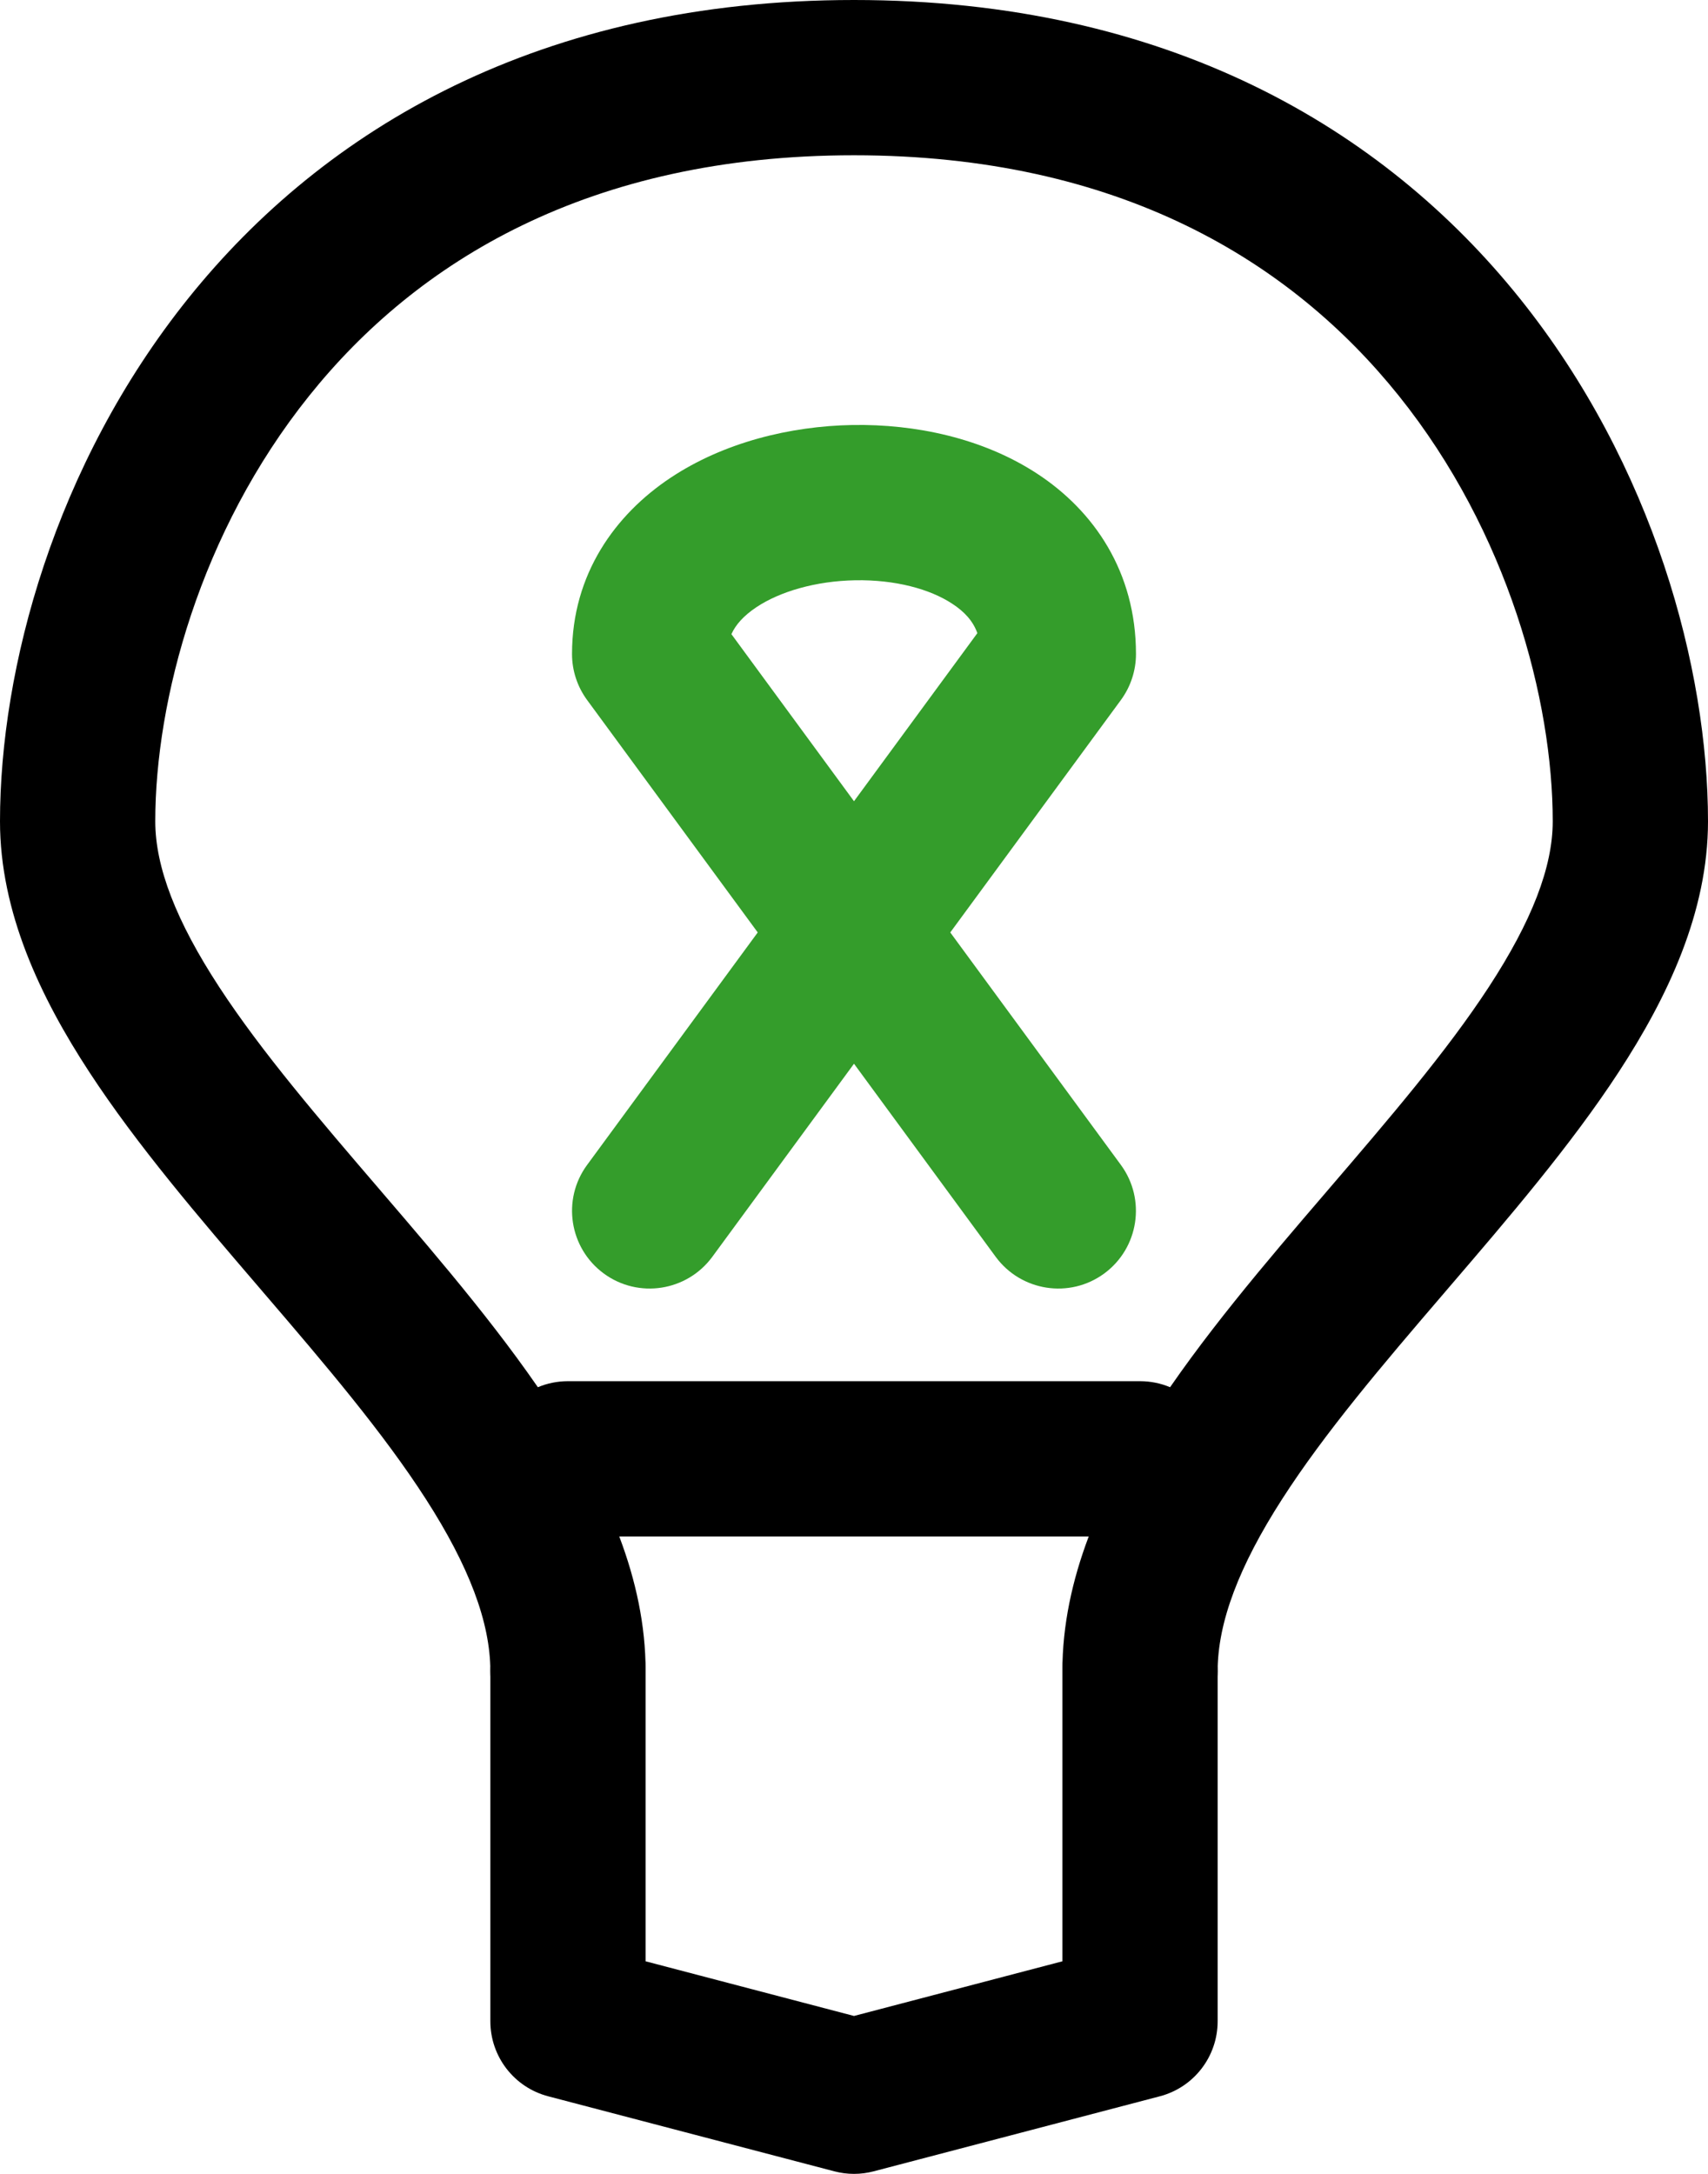
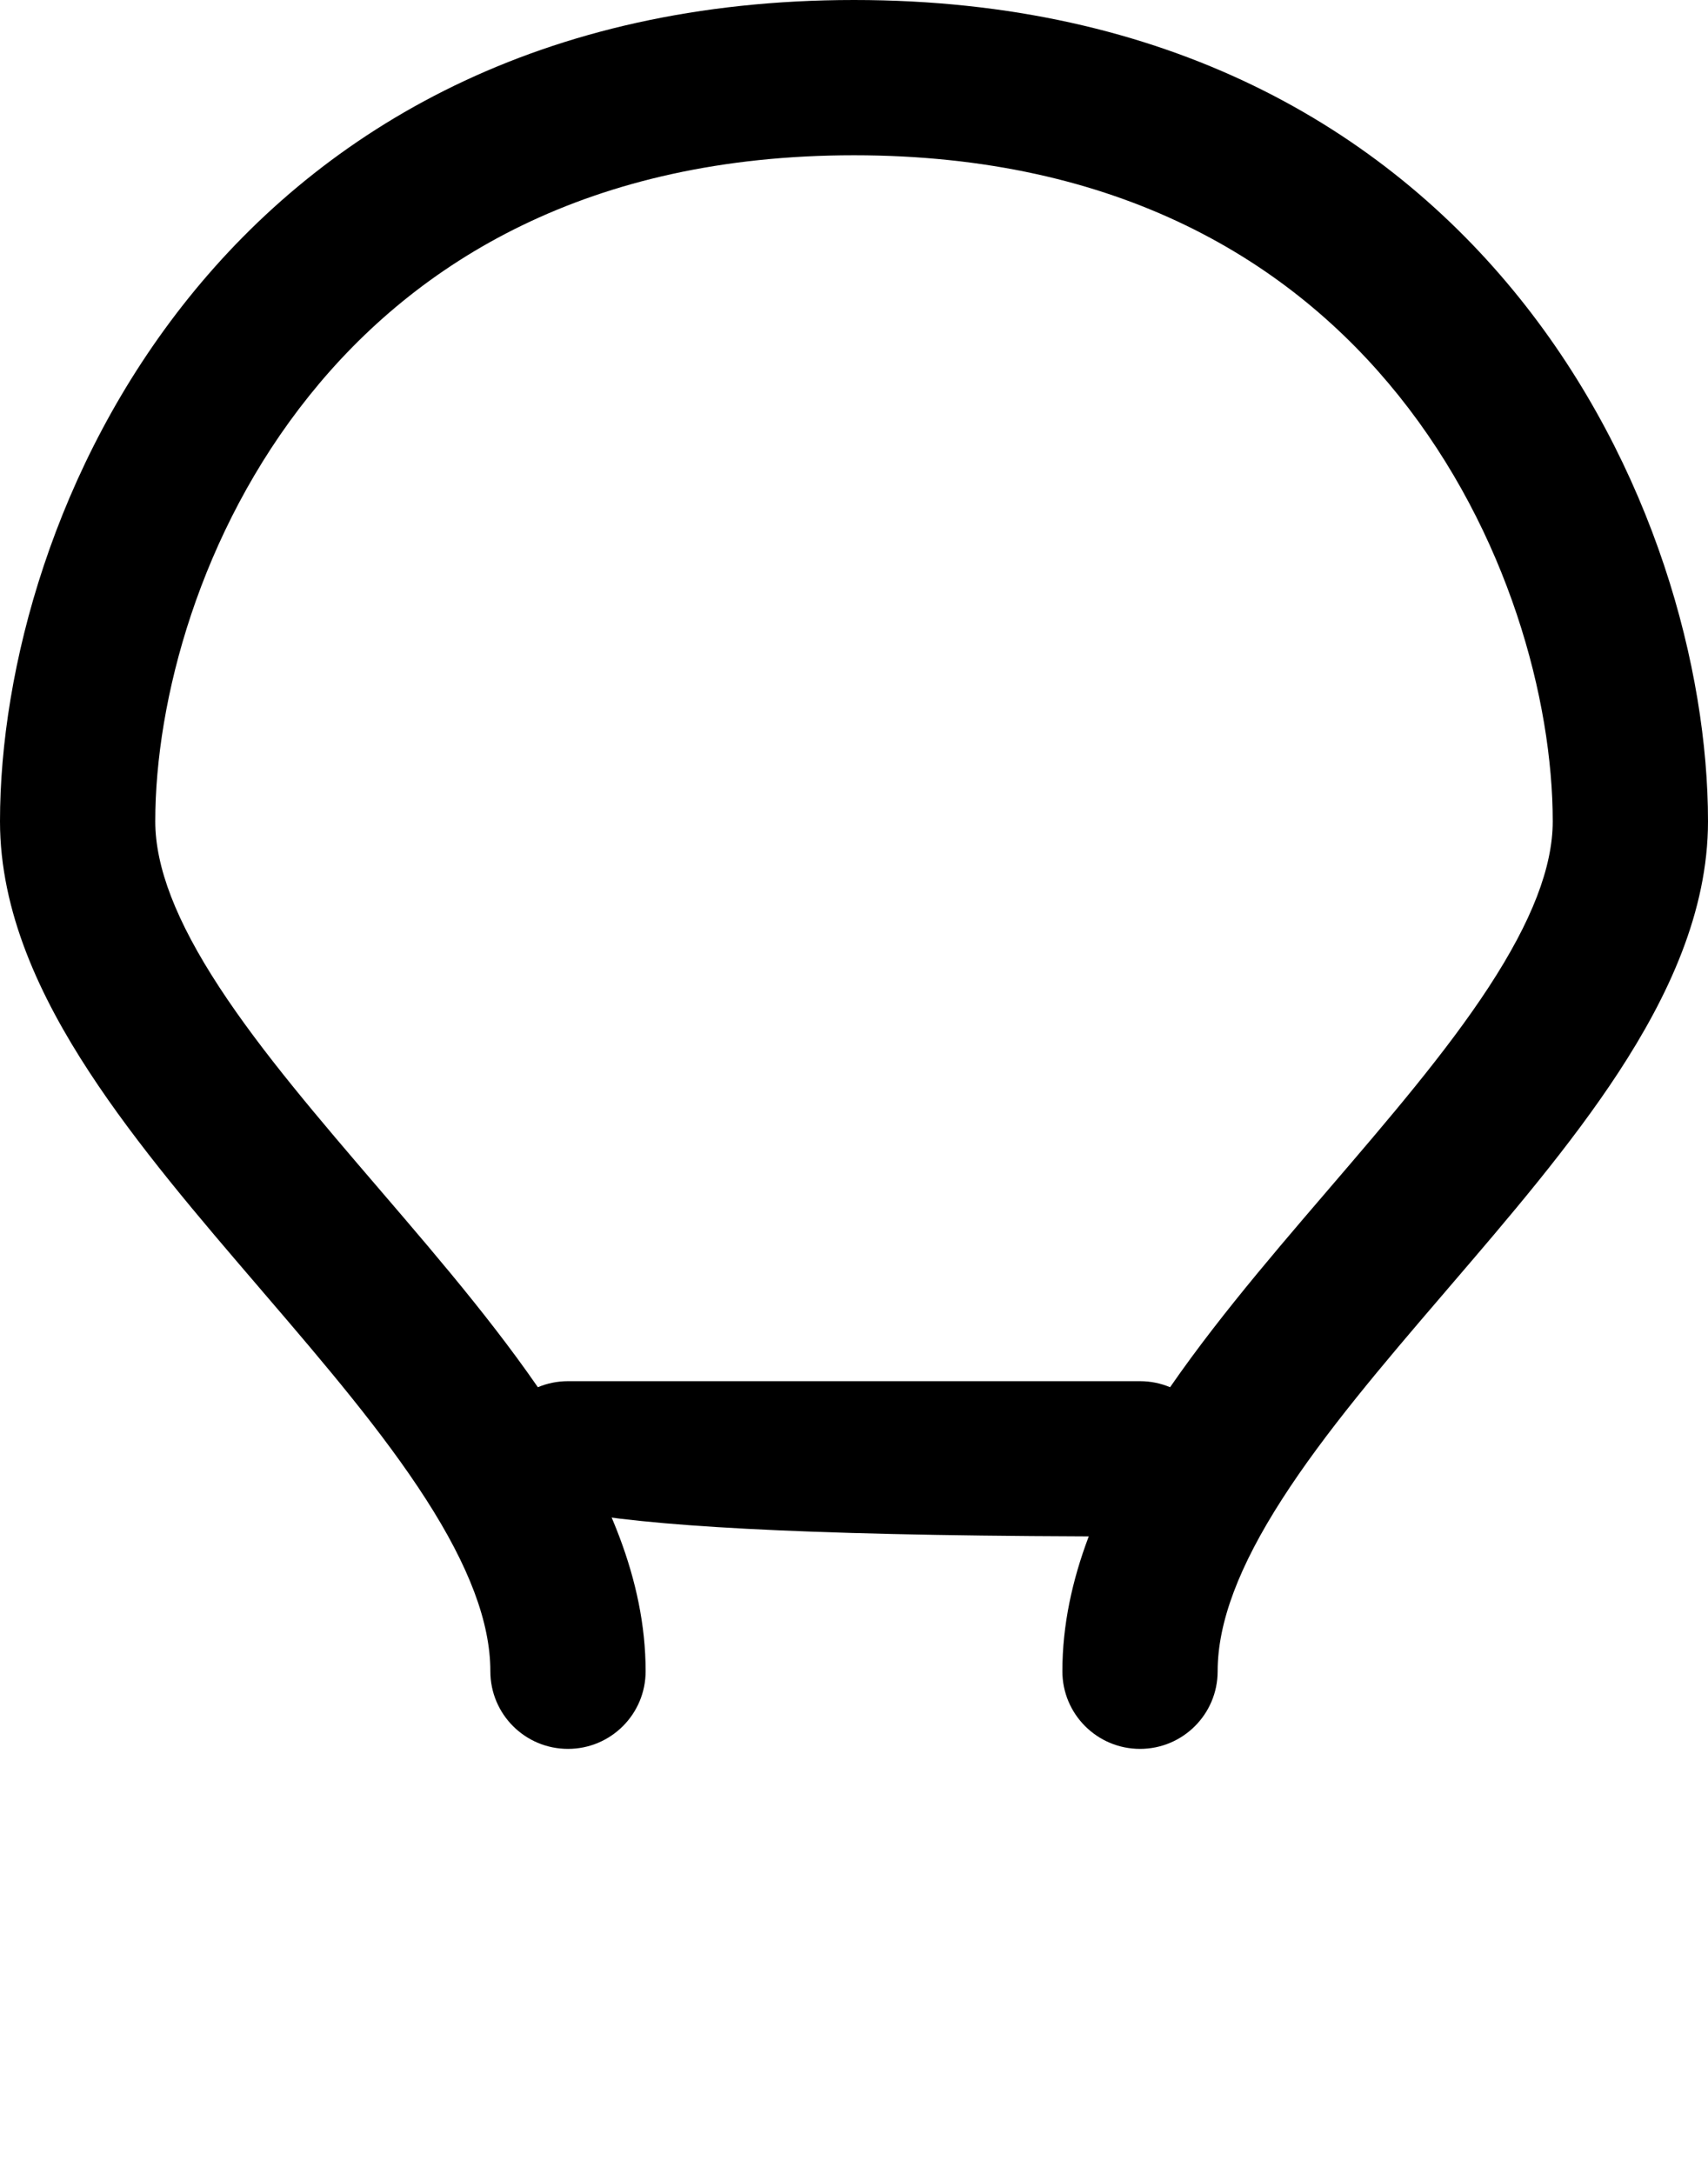
<svg xmlns="http://www.w3.org/2000/svg" width="22" height="28" viewBox="0 0 22 28" fill="none">
-   <path fill-rule="evenodd" clip-rule="evenodd" d="M13.356 6.099C14.093 6.58 14.632 7.369 14.632 8.424C14.632 8.637 14.564 8.844 14.438 9.016L12.24 12.01L14.438 15.005C14.764 15.45 14.668 16.076 14.223 16.403C13.778 16.73 13.152 16.633 12.825 16.188L11 13.701L9.175 16.188C8.848 16.633 8.222 16.73 7.777 16.403C7.332 16.076 7.235 15.45 7.562 15.005L9.76 12.01L7.562 9.016C7.436 8.844 7.368 8.637 7.368 8.424C7.368 7.392 7.928 6.625 8.637 6.154C9.323 5.698 10.178 5.488 10.983 5.474C11.786 5.461 12.655 5.641 13.356 6.099ZM11 10.32L12.589 8.155C12.534 8.002 12.427 7.881 12.262 7.774C11.977 7.587 11.53 7.465 11.017 7.474C10.506 7.483 10.045 7.62 9.744 7.82C9.578 7.931 9.476 8.046 9.421 8.168L11 10.32Z" fill="#349D2B" />
-   <path fill-rule="evenodd" clip-rule="evenodd" d="M6.316 18.79C6.316 18.237 6.763 17.79 7.316 17.79H14.684C15.236 17.79 15.684 18.237 15.684 18.79C15.684 19.342 15.236 19.79 14.684 19.79H7.316C6.763 19.79 6.316 19.342 6.316 18.79Z" fill="black" />
-   <path fill-rule="evenodd" clip-rule="evenodd" d="M7.316 20.526C7.868 20.526 8.316 20.974 8.316 21.526V25.262L11 25.966L13.684 25.262V21.526C13.684 20.974 14.132 20.526 14.684 20.526C15.236 20.526 15.684 20.974 15.684 21.526V26.034C15.684 26.489 15.378 26.886 14.938 27.001L11.254 27.967C11.087 28.011 10.913 28.011 10.746 27.967L7.062 27.001C6.622 26.886 6.316 26.489 6.316 26.034V21.526C6.316 20.974 6.763 20.526 7.316 20.526Z" fill="black" />
+   <path fill-rule="evenodd" clip-rule="evenodd" d="M6.316 18.79C6.316 18.237 6.763 17.79 7.316 17.79H14.684C15.236 17.79 15.684 18.237 15.684 18.79C15.684 19.342 15.236 19.79 14.684 19.79C6.763 19.79 6.316 19.342 6.316 18.79Z" fill="black" />
  <path fill-rule="evenodd" clip-rule="evenodd" d="M3.984 5.096C2.572 6.856 2 9.024 2 10.579C2 11.169 2.27 11.866 2.824 12.714C3.369 13.548 4.105 14.406 4.9 15.333L4.917 15.353C5.697 16.262 6.534 17.24 7.17 18.231C7.803 19.217 8.316 20.332 8.316 21.526C8.316 22.079 7.868 22.526 7.316 22.526C6.763 22.526 6.316 22.079 6.316 21.526C6.316 20.895 6.039 20.17 5.487 19.311C4.939 18.458 4.198 17.586 3.399 16.655C3.378 16.63 3.356 16.605 3.335 16.58C2.576 15.695 1.767 14.753 1.15 13.808C0.519 12.843 0 11.748 0 10.579C0 8.615 0.7 5.994 2.424 3.844C4.178 1.657 6.963 0 11 0C15.037 0 17.822 1.657 19.576 3.844C21.3 5.994 22 8.615 22 10.579C22 11.748 21.48 12.843 20.85 13.808C20.233 14.753 19.424 15.695 18.665 16.58C18.644 16.605 18.622 16.63 18.601 16.655C17.802 17.586 17.061 18.458 16.513 19.311C15.961 20.17 15.684 20.895 15.684 21.526C15.684 22.079 15.236 22.526 14.684 22.526C14.132 22.526 13.684 22.079 13.684 21.526C13.684 20.332 14.197 19.217 14.829 18.231C15.466 17.24 16.303 16.262 17.083 15.353L17.1 15.333C17.895 14.406 18.631 13.548 19.176 12.714C19.73 11.866 20 11.169 20 10.579C20 9.024 19.428 6.856 18.016 5.096C16.634 3.373 14.42 2 11 2C7.58 2 5.365 3.373 3.984 5.096Z" fill="black" />
</svg>